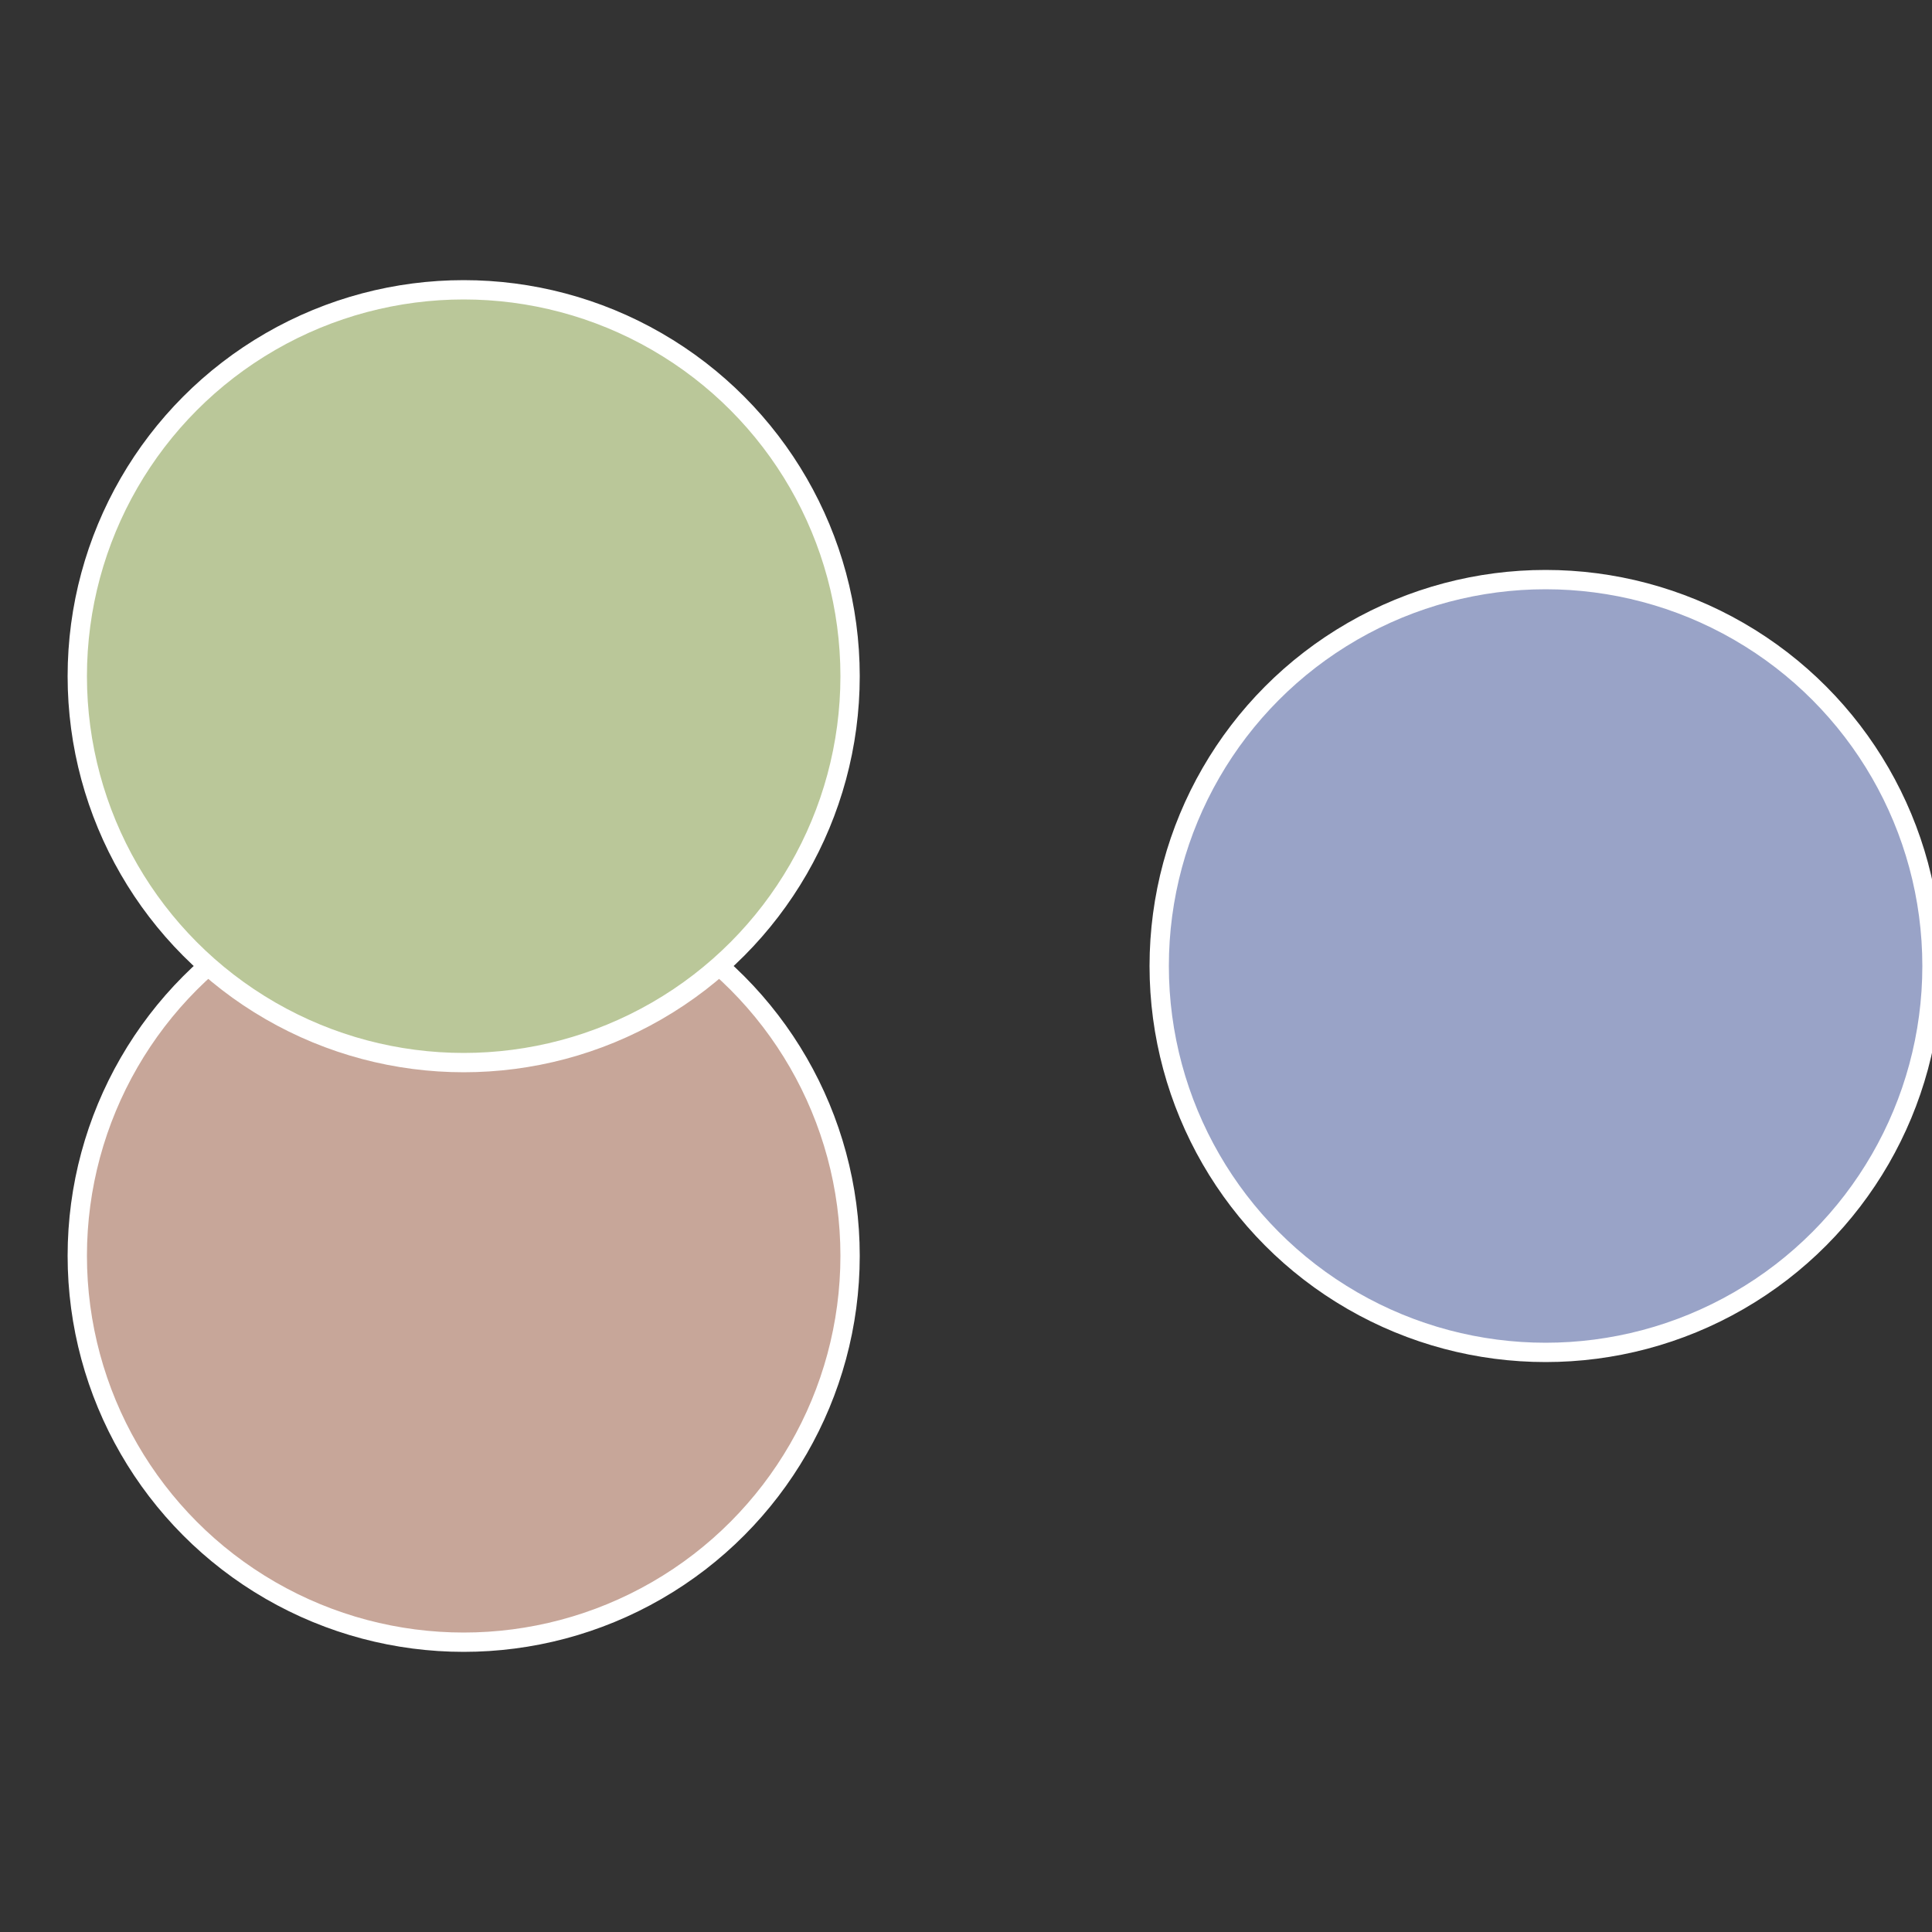
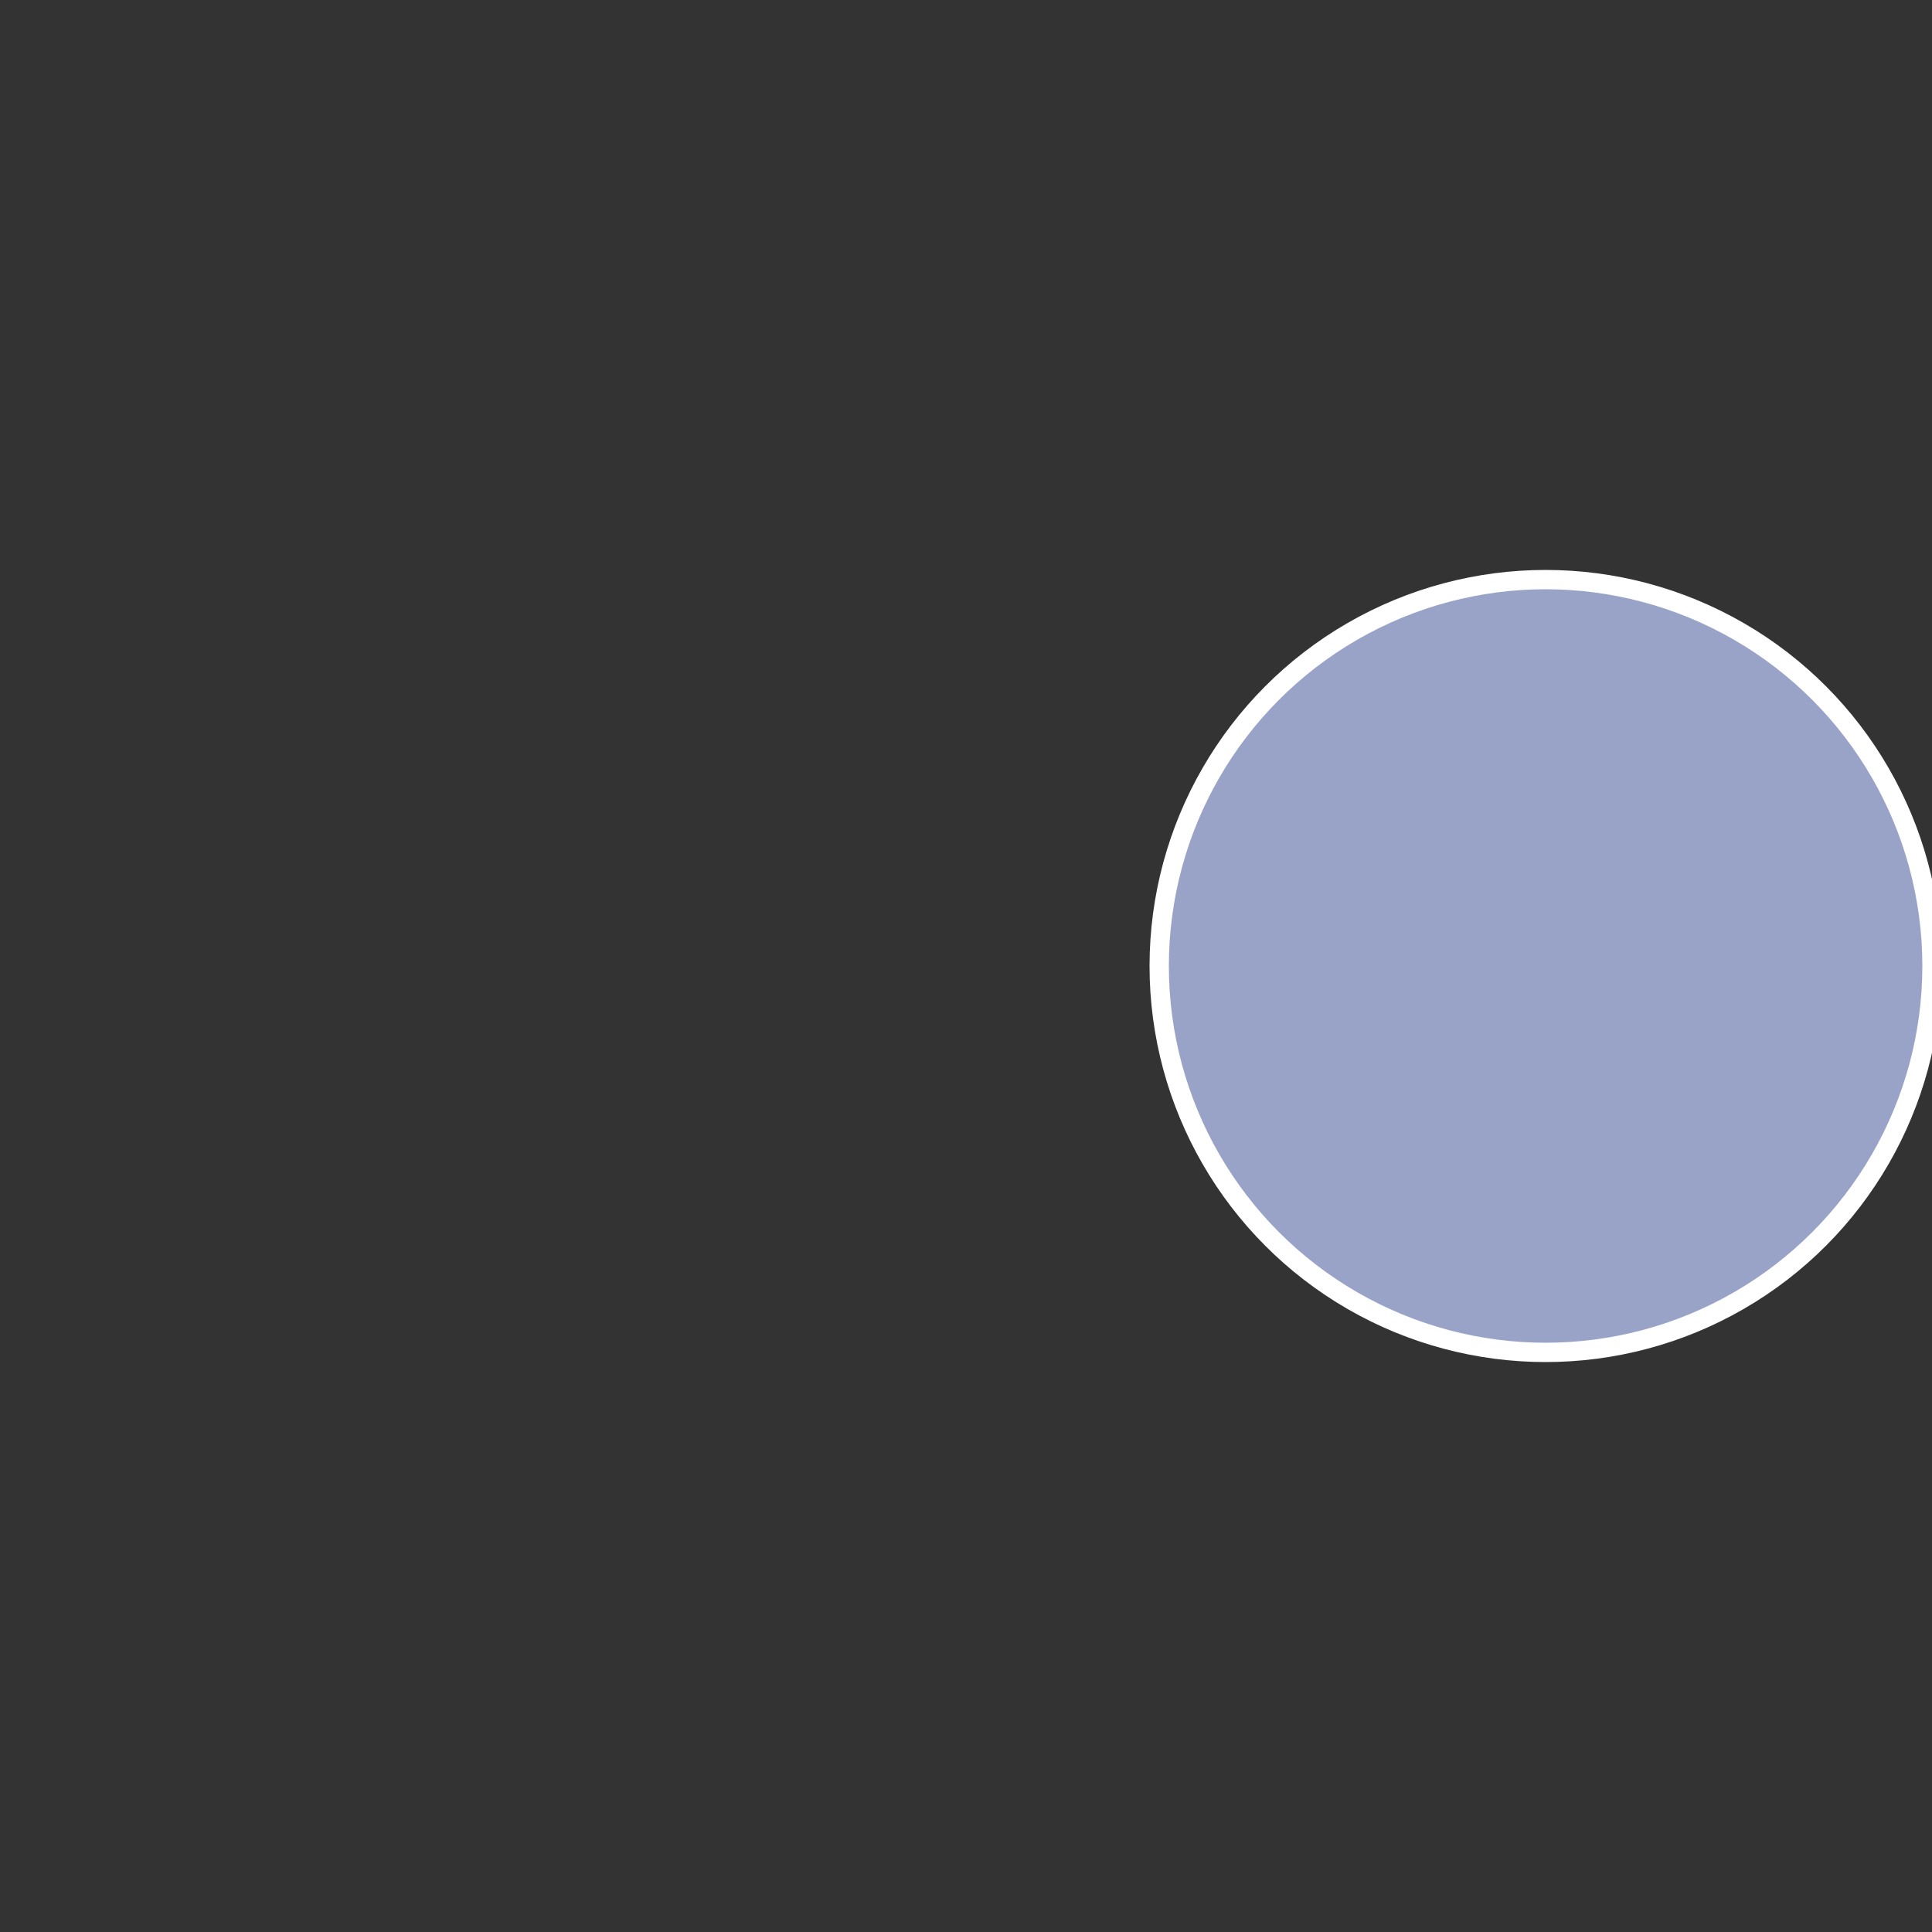
<svg xmlns="http://www.w3.org/2000/svg" width="500" height="500" viewBox="-1 -1 2 2">
  <rect x="-1" y="-1" width="2" height="2" fill="#333333" stroke="none" />
  <circle cx="0.6" cy="0" r="0.4" fill="#99a3c7" stroke="#fff" stroke-width="1%" />
-   <circle cx="-0.52" cy="0.3" r="0.4" fill="#c7a699" stroke="#fff" stroke-width="1%" />
-   <circle cx="-0.52" cy="-0.3" r="0.4" fill="#bac799" stroke="#fff" stroke-width="1%" />
</svg>